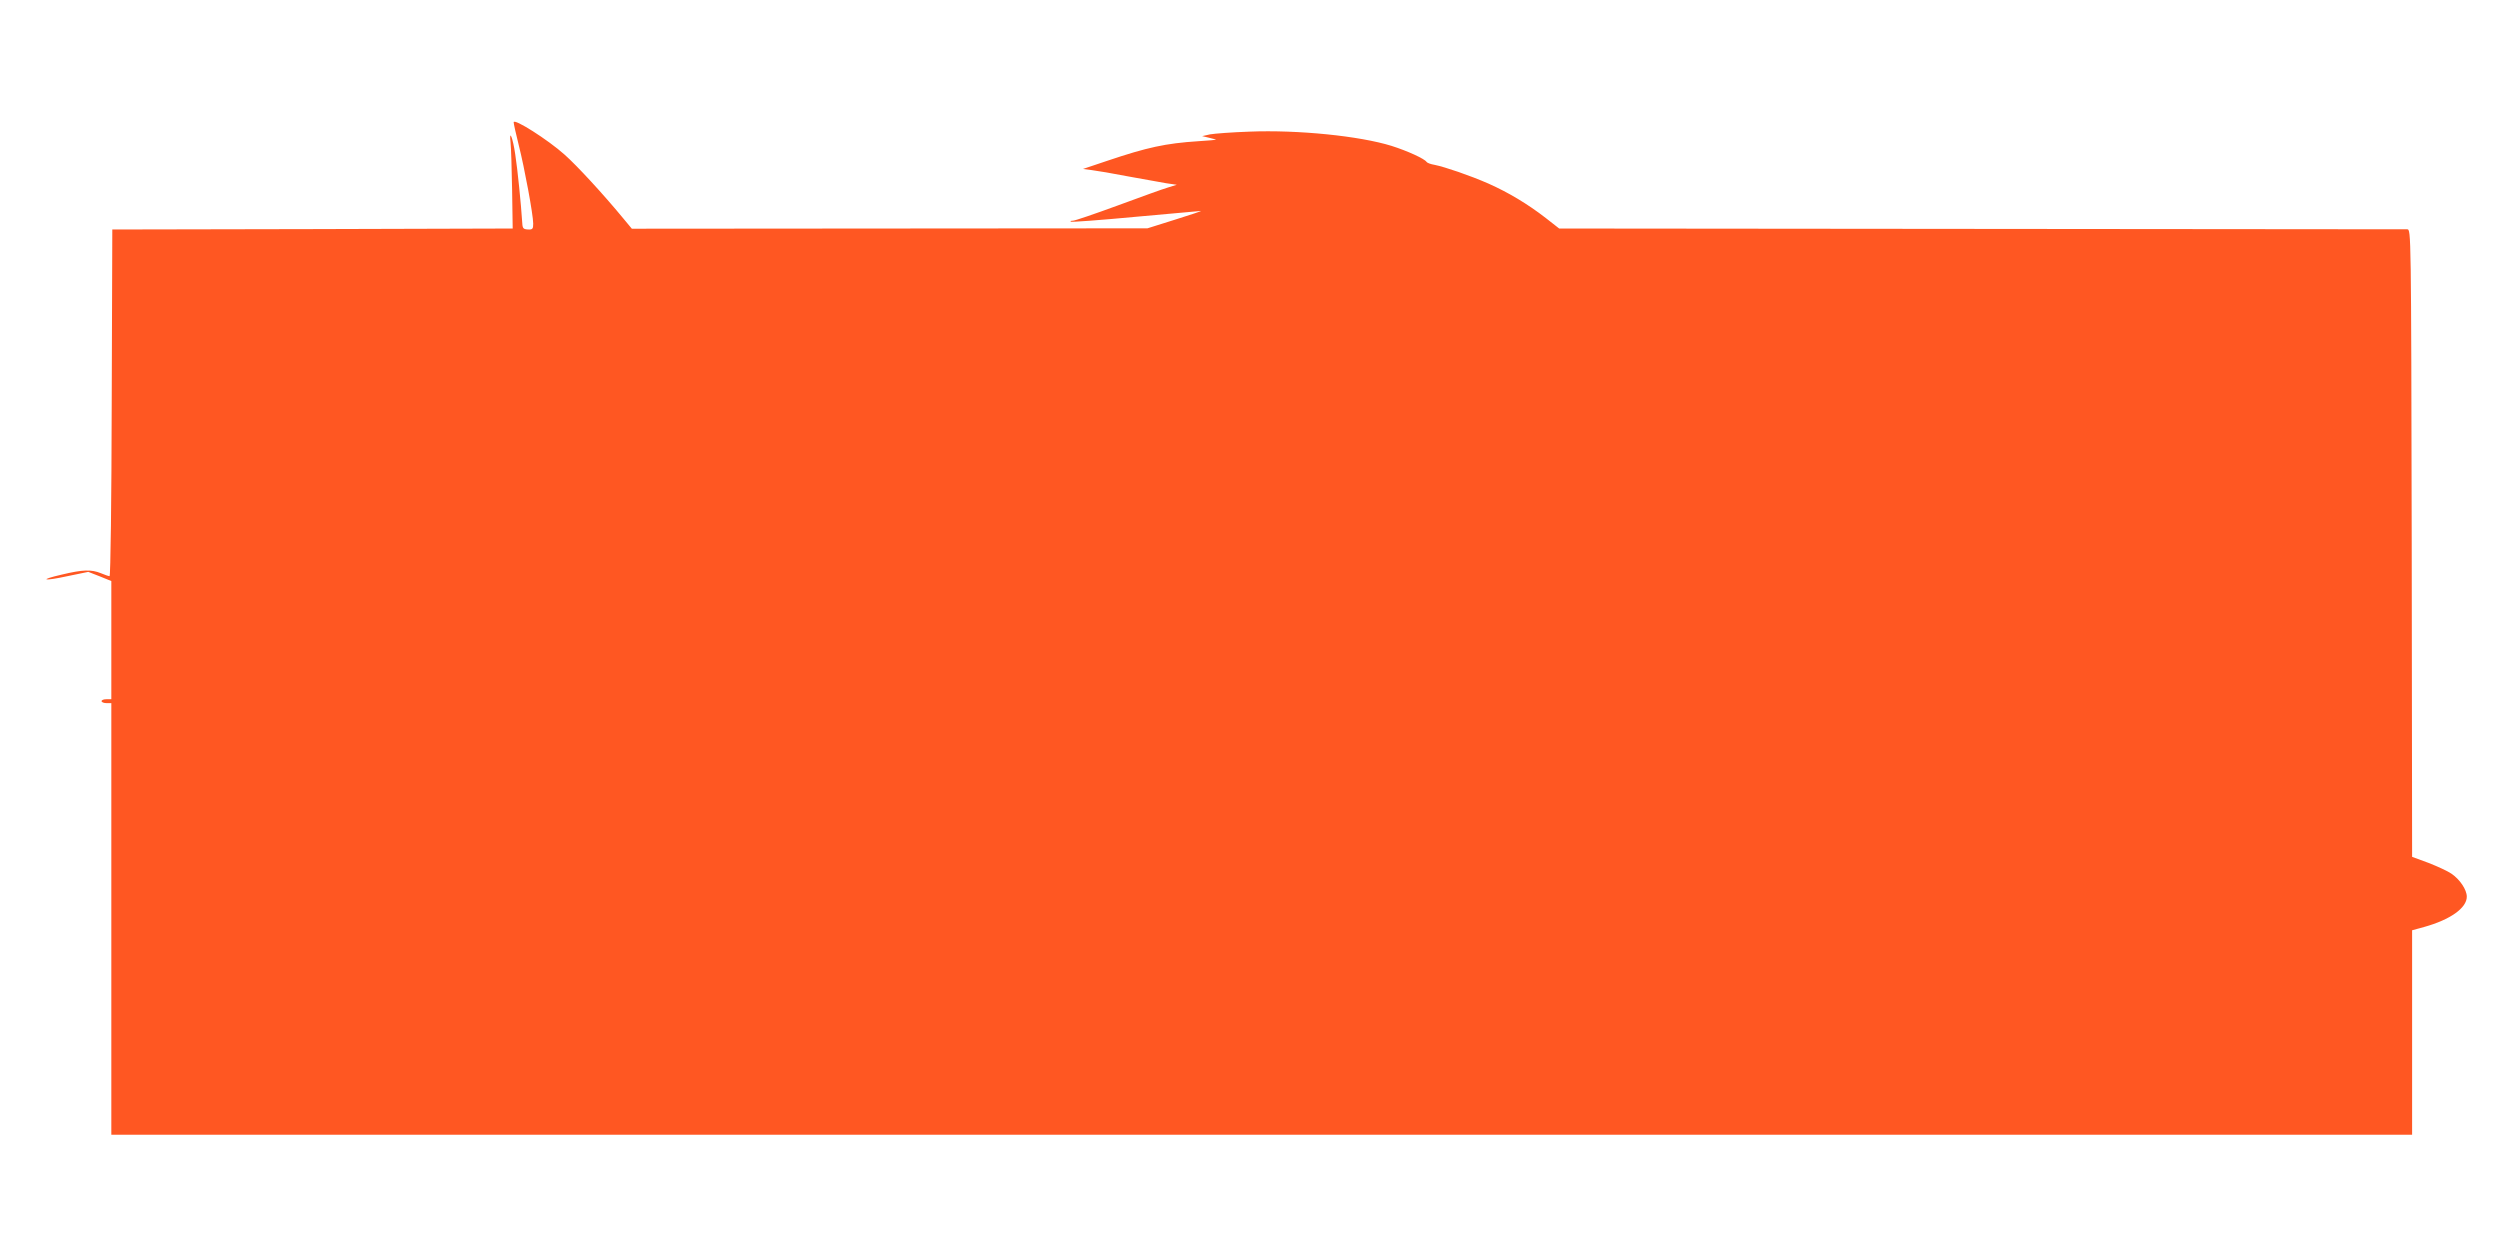
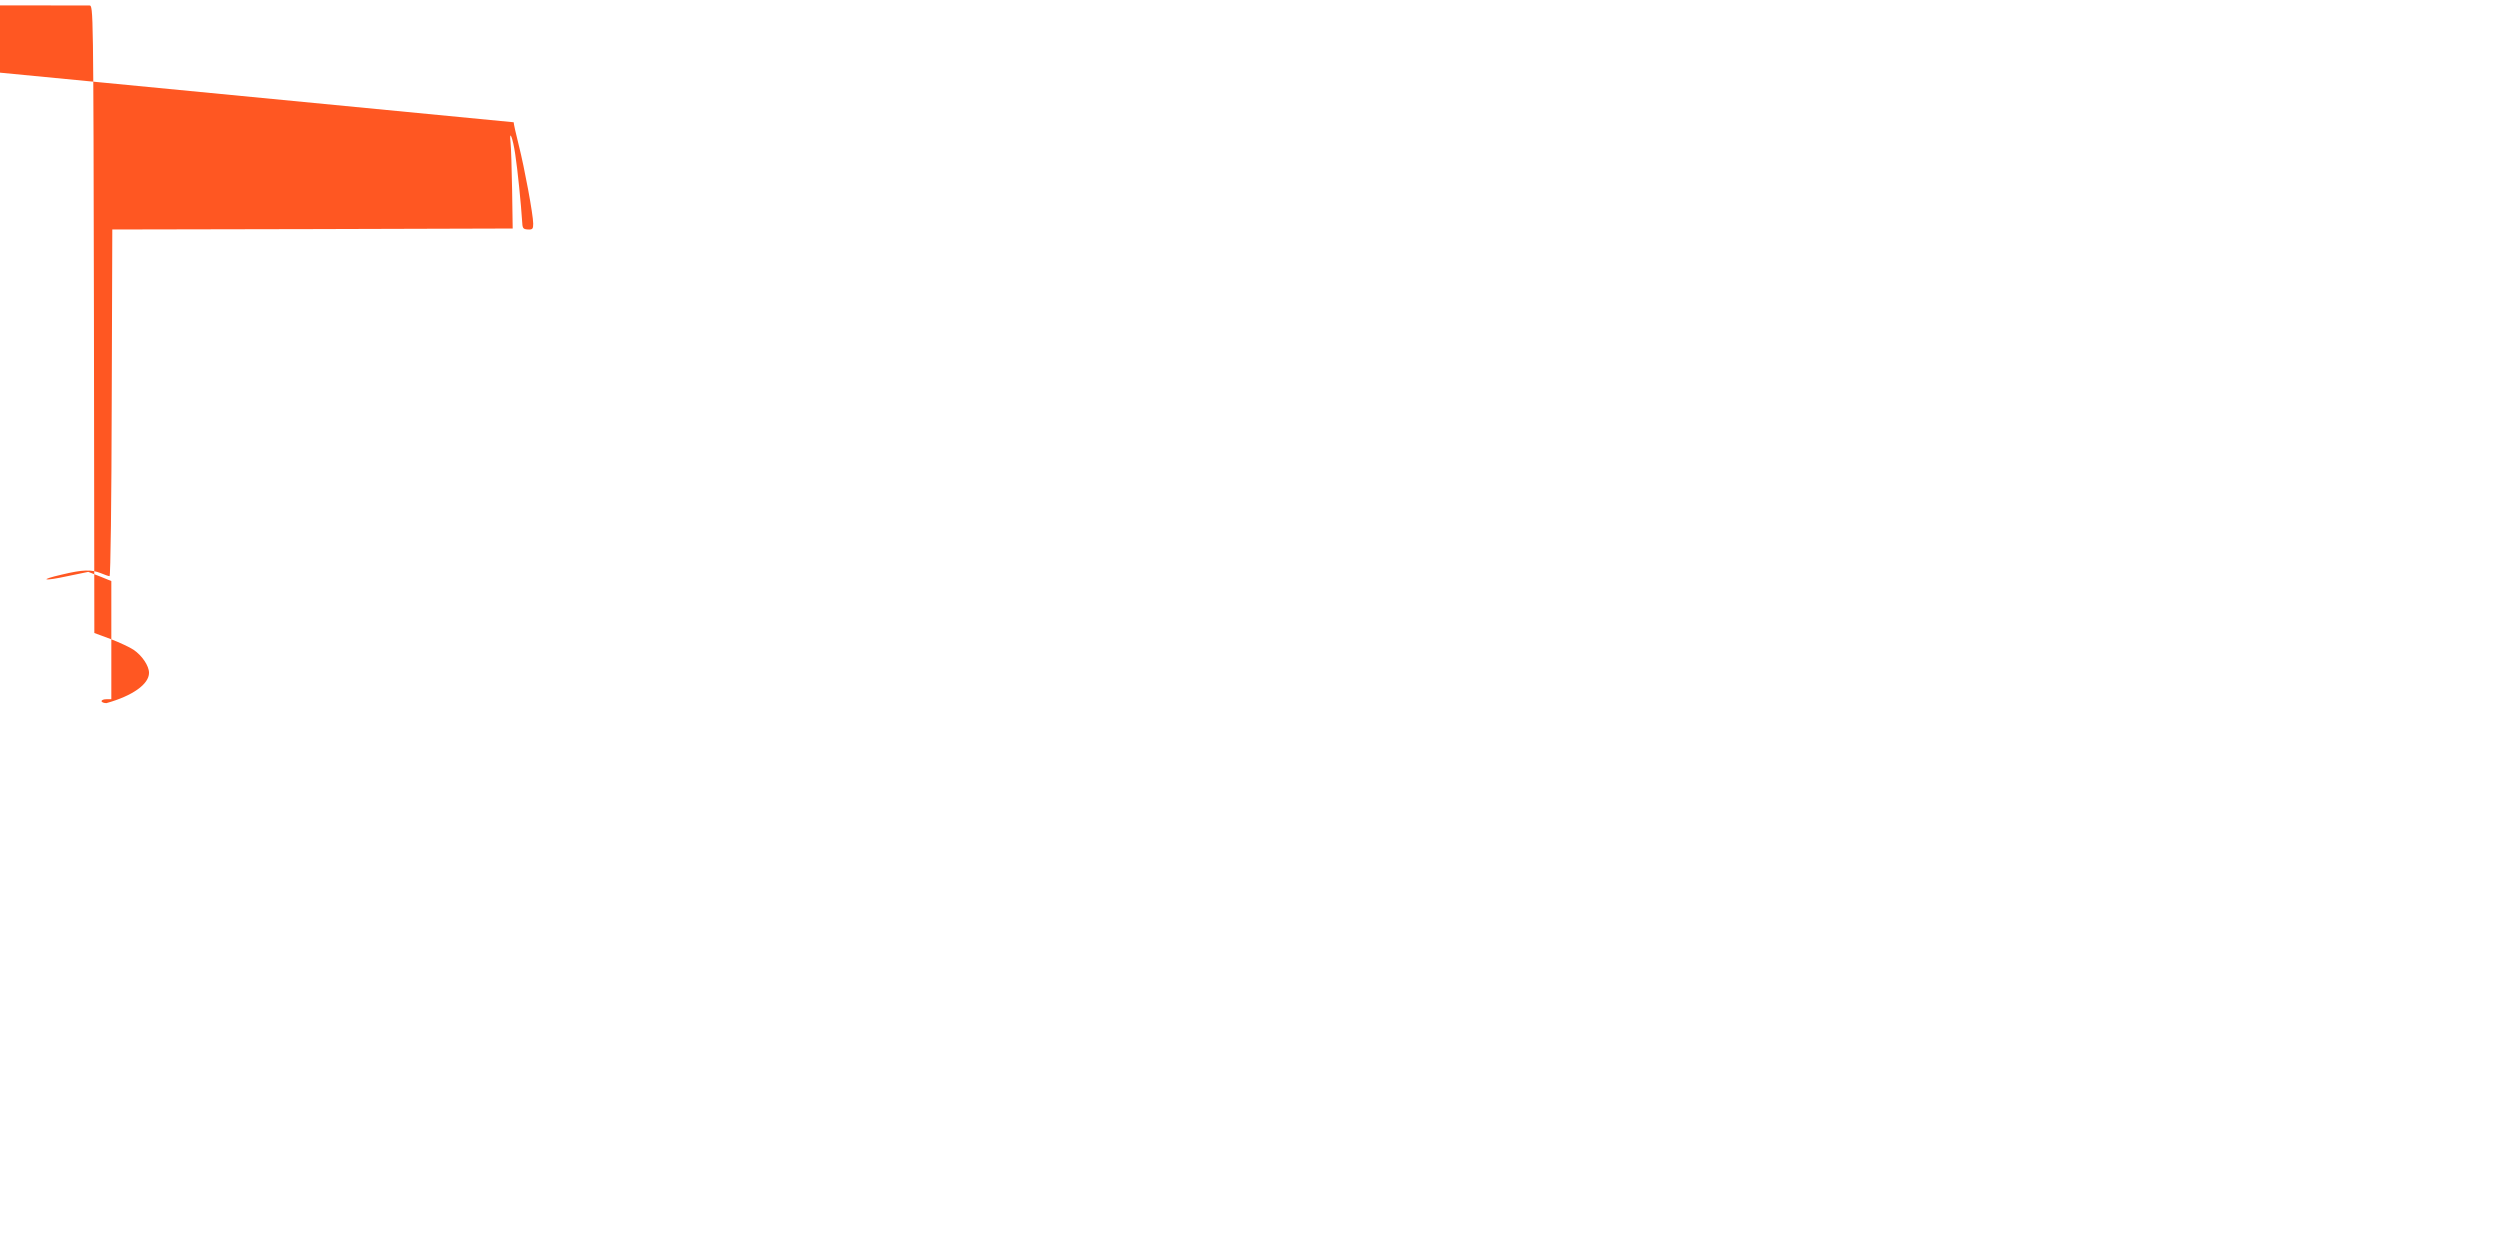
<svg xmlns="http://www.w3.org/2000/svg" version="1.0" width="1280pt" height="640pt" viewBox="0 0 1280 640" preserveAspectRatio="xMidYMid meet">
  <g transform="translate(0,640) scale(0.1,-0.1)" fill="#ff5722" stroke="none">
-     <path d="M2630 5774 c0 -8 12 -61 26 -117 30 -119 74 -357 74 -402 0 -27 -3 -31 -27 -30 -26 2 -28 5 -30 46 -5 80 -23 263 -35 339 -12 84 -32 134 -24 60 3 -25 6 -134 8 -243 l3 -197 -1025 -3 -1025 -2 -3 -887 c-1 -497 -6 -888 -11 -888 -5 0 -25 7 -44 15 -49 20 -93 19 -201 -7 -122 -28 -94 -35 34 -7 l102 21 59 -23 59 -24 0 -302 0 -303 -25 0 c-14 0 -25 -4 -25 -10 0 -5 11 -10 25 -10 l25 0 0 -1105 0 -1105 5890 0 5890 0 0 523 0 524 62 17 c133 37 218 97 218 155 0 36 -36 89 -79 118 -19 13 -71 37 -117 55 l-84 31 -2 1606 c-3 1598 -3 1606 -23 1607 -11 0 -992 1 -2181 2 l-2161 2 -69 54 c-93 72 -190 130 -293 176 -96 42 -222 85 -276 96 -19 3 -38 10 -41 15 -10 16 -97 56 -179 82 -164 51 -480 83 -728 73 -89 -3 -180 -10 -202 -14 l-40 -9 30 -7 c17 -4 34 -9 40 -10 5 -2 -35 -6 -90 -9 -167 -11 -260 -31 -465 -100 l-125 -42 45 -6 c25 -3 108 -17 185 -32 77 -14 165 -30 195 -35 l55 -8 -45 -14 c-25 -7 -140 -49 -257 -92 -117 -43 -220 -78 -229 -78 -10 0 -15 -2 -12 -5 3 -3 153 8 333 25 180 16 330 30 334 30 3 -1 -57 -21 -134 -45 l-140 -44 -1320 -1 -1320 -1 -44 53 c-104 126 -237 270 -300 326 -86 77 -261 188 -261 166z" />
+     <path d="M2630 5774 c0 -8 12 -61 26 -117 30 -119 74 -357 74 -402 0 -27 -3 -31 -27 -30 -26 2 -28 5 -30 46 -5 80 -23 263 -35 339 -12 84 -32 134 -24 60 3 -25 6 -134 8 -243 l3 -197 -1025 -3 -1025 -2 -3 -887 c-1 -497 -6 -888 -11 -888 -5 0 -25 7 -44 15 -49 20 -93 19 -201 -7 -122 -28 -94 -35 34 -7 l102 21 59 -23 59 -24 0 -302 0 -303 -25 0 c-14 0 -25 -4 -25 -10 0 -5 11 -10 25 -10 c133 37 218 97 218 155 0 36 -36 89 -79 118 -19 13 -71 37 -117 55 l-84 31 -2 1606 c-3 1598 -3 1606 -23 1607 -11 0 -992 1 -2181 2 l-2161 2 -69 54 c-93 72 -190 130 -293 176 -96 42 -222 85 -276 96 -19 3 -38 10 -41 15 -10 16 -97 56 -179 82 -164 51 -480 83 -728 73 -89 -3 -180 -10 -202 -14 l-40 -9 30 -7 c17 -4 34 -9 40 -10 5 -2 -35 -6 -90 -9 -167 -11 -260 -31 -465 -100 l-125 -42 45 -6 c25 -3 108 -17 185 -32 77 -14 165 -30 195 -35 l55 -8 -45 -14 c-25 -7 -140 -49 -257 -92 -117 -43 -220 -78 -229 -78 -10 0 -15 -2 -12 -5 3 -3 153 8 333 25 180 16 330 30 334 30 3 -1 -57 -21 -134 -45 l-140 -44 -1320 -1 -1320 -1 -44 53 c-104 126 -237 270 -300 326 -86 77 -261 188 -261 166z" />
  </g>
</svg>